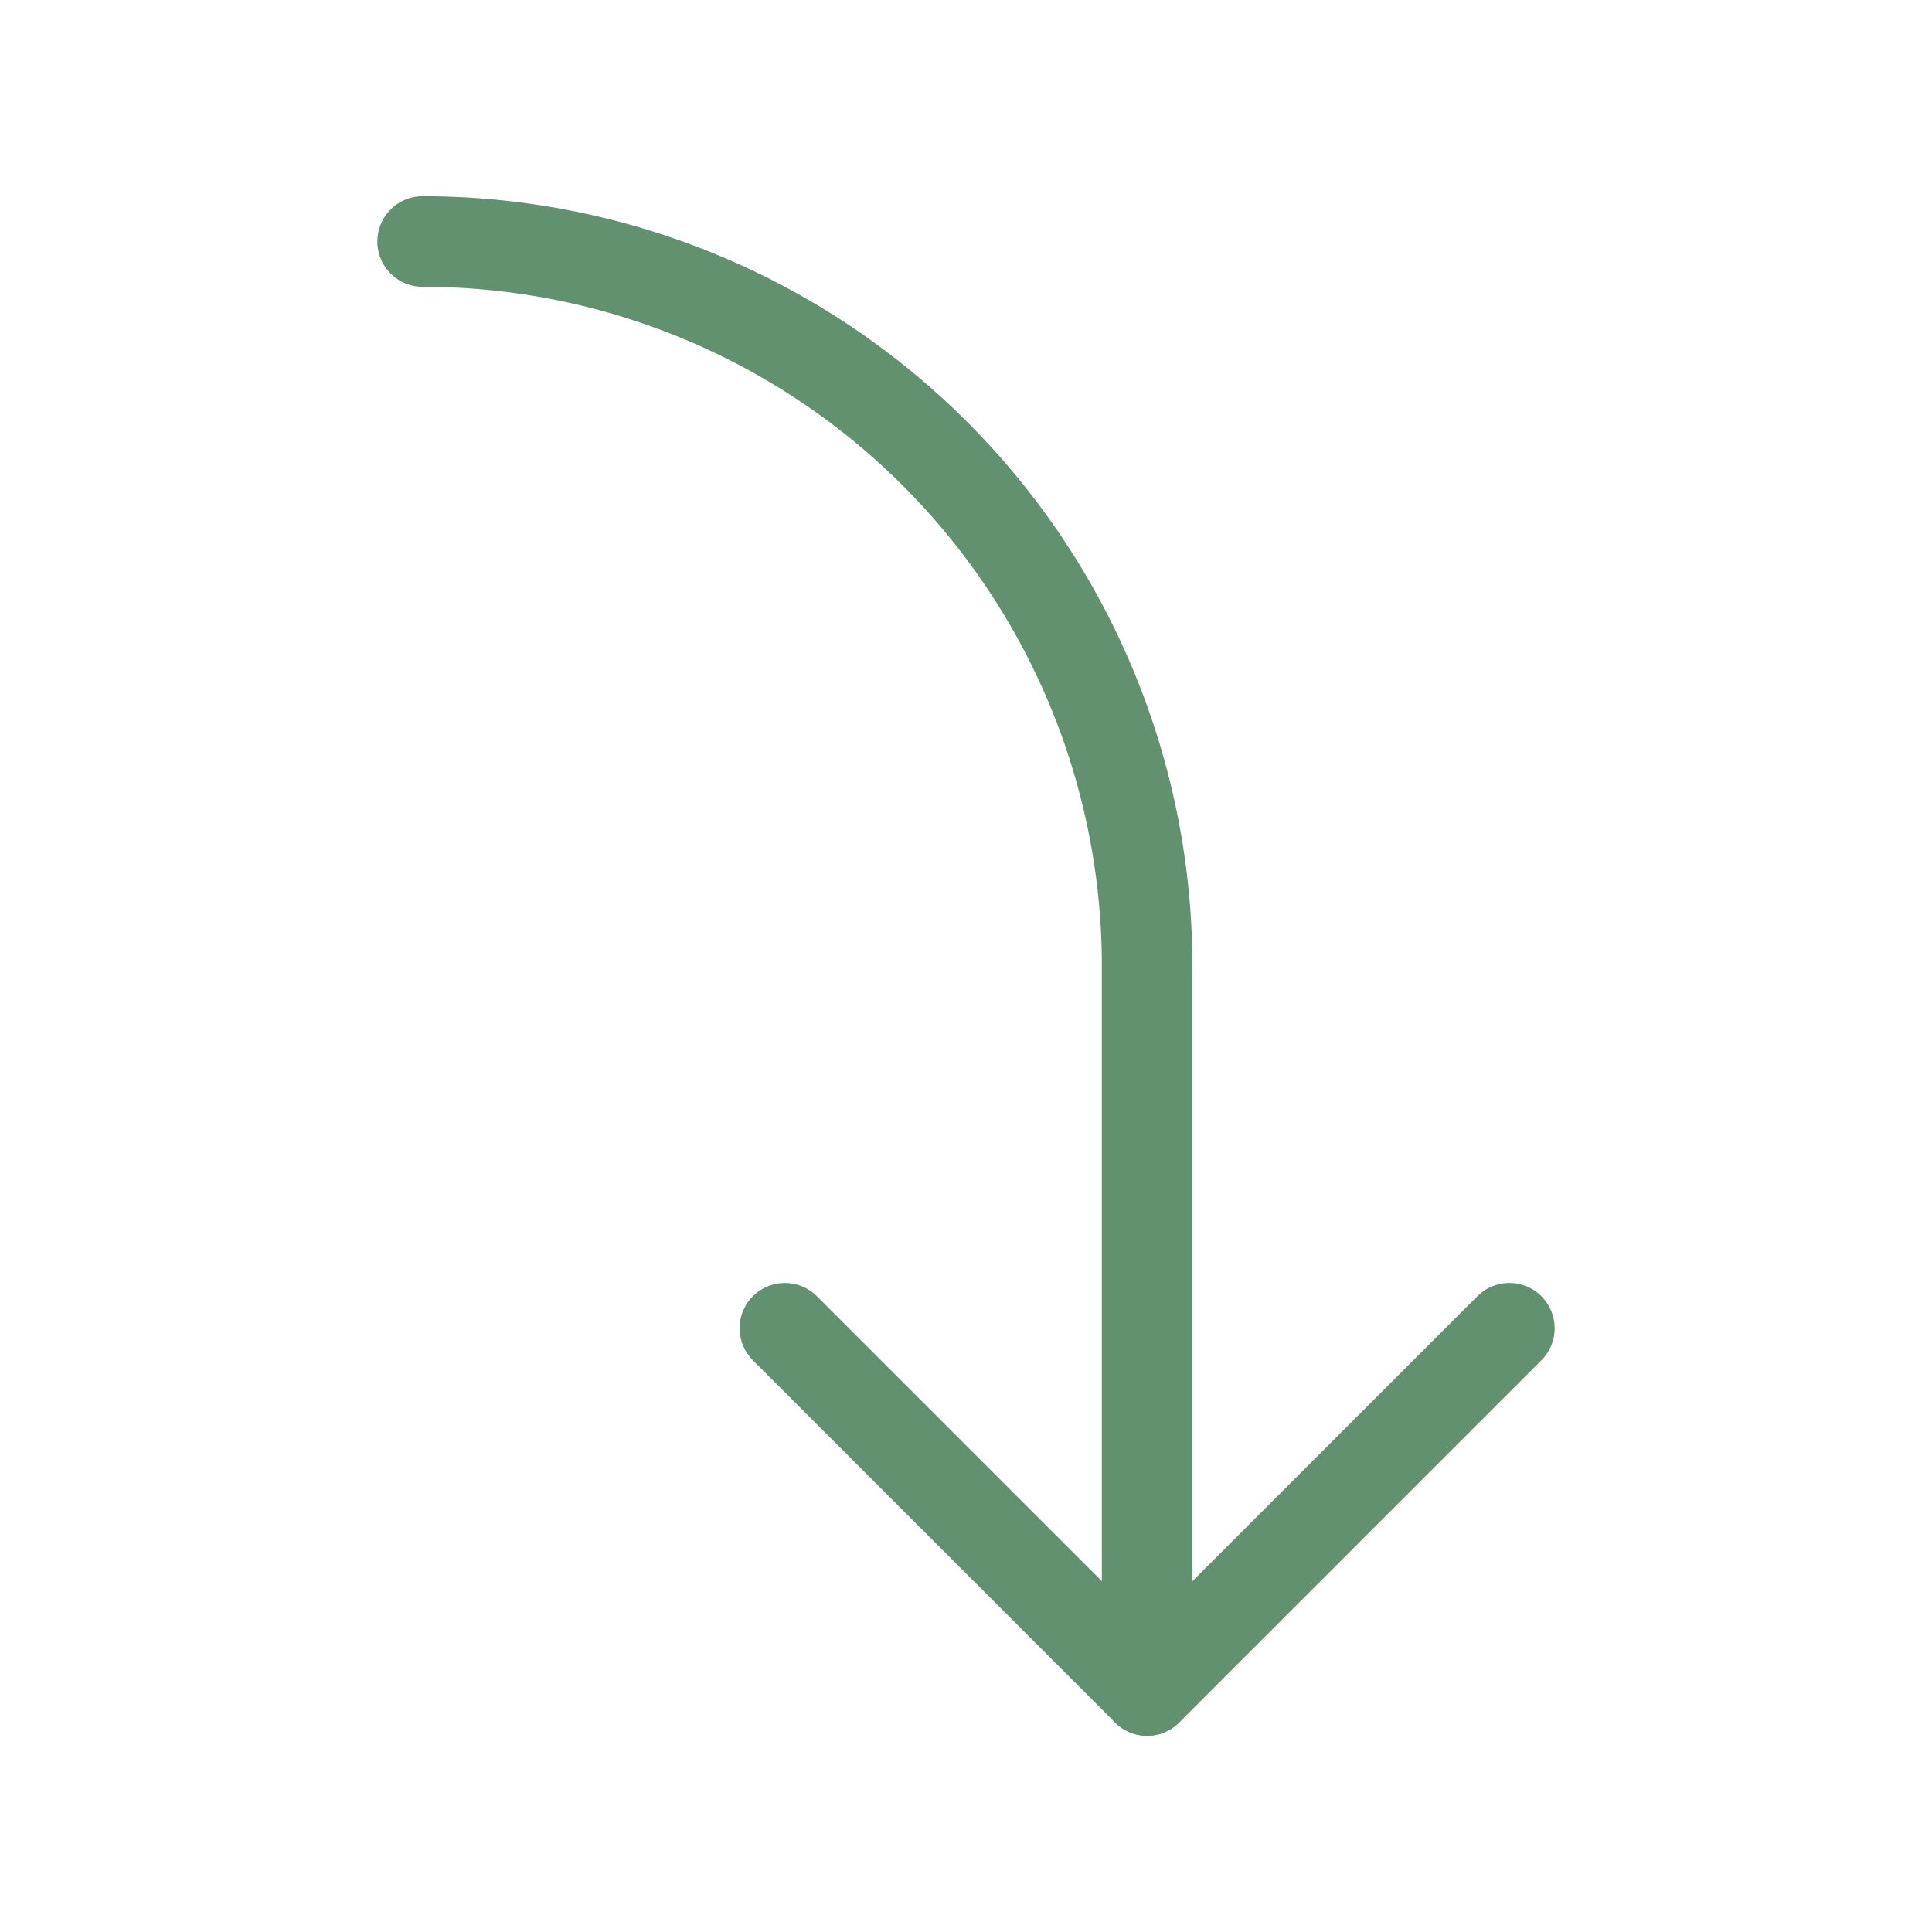
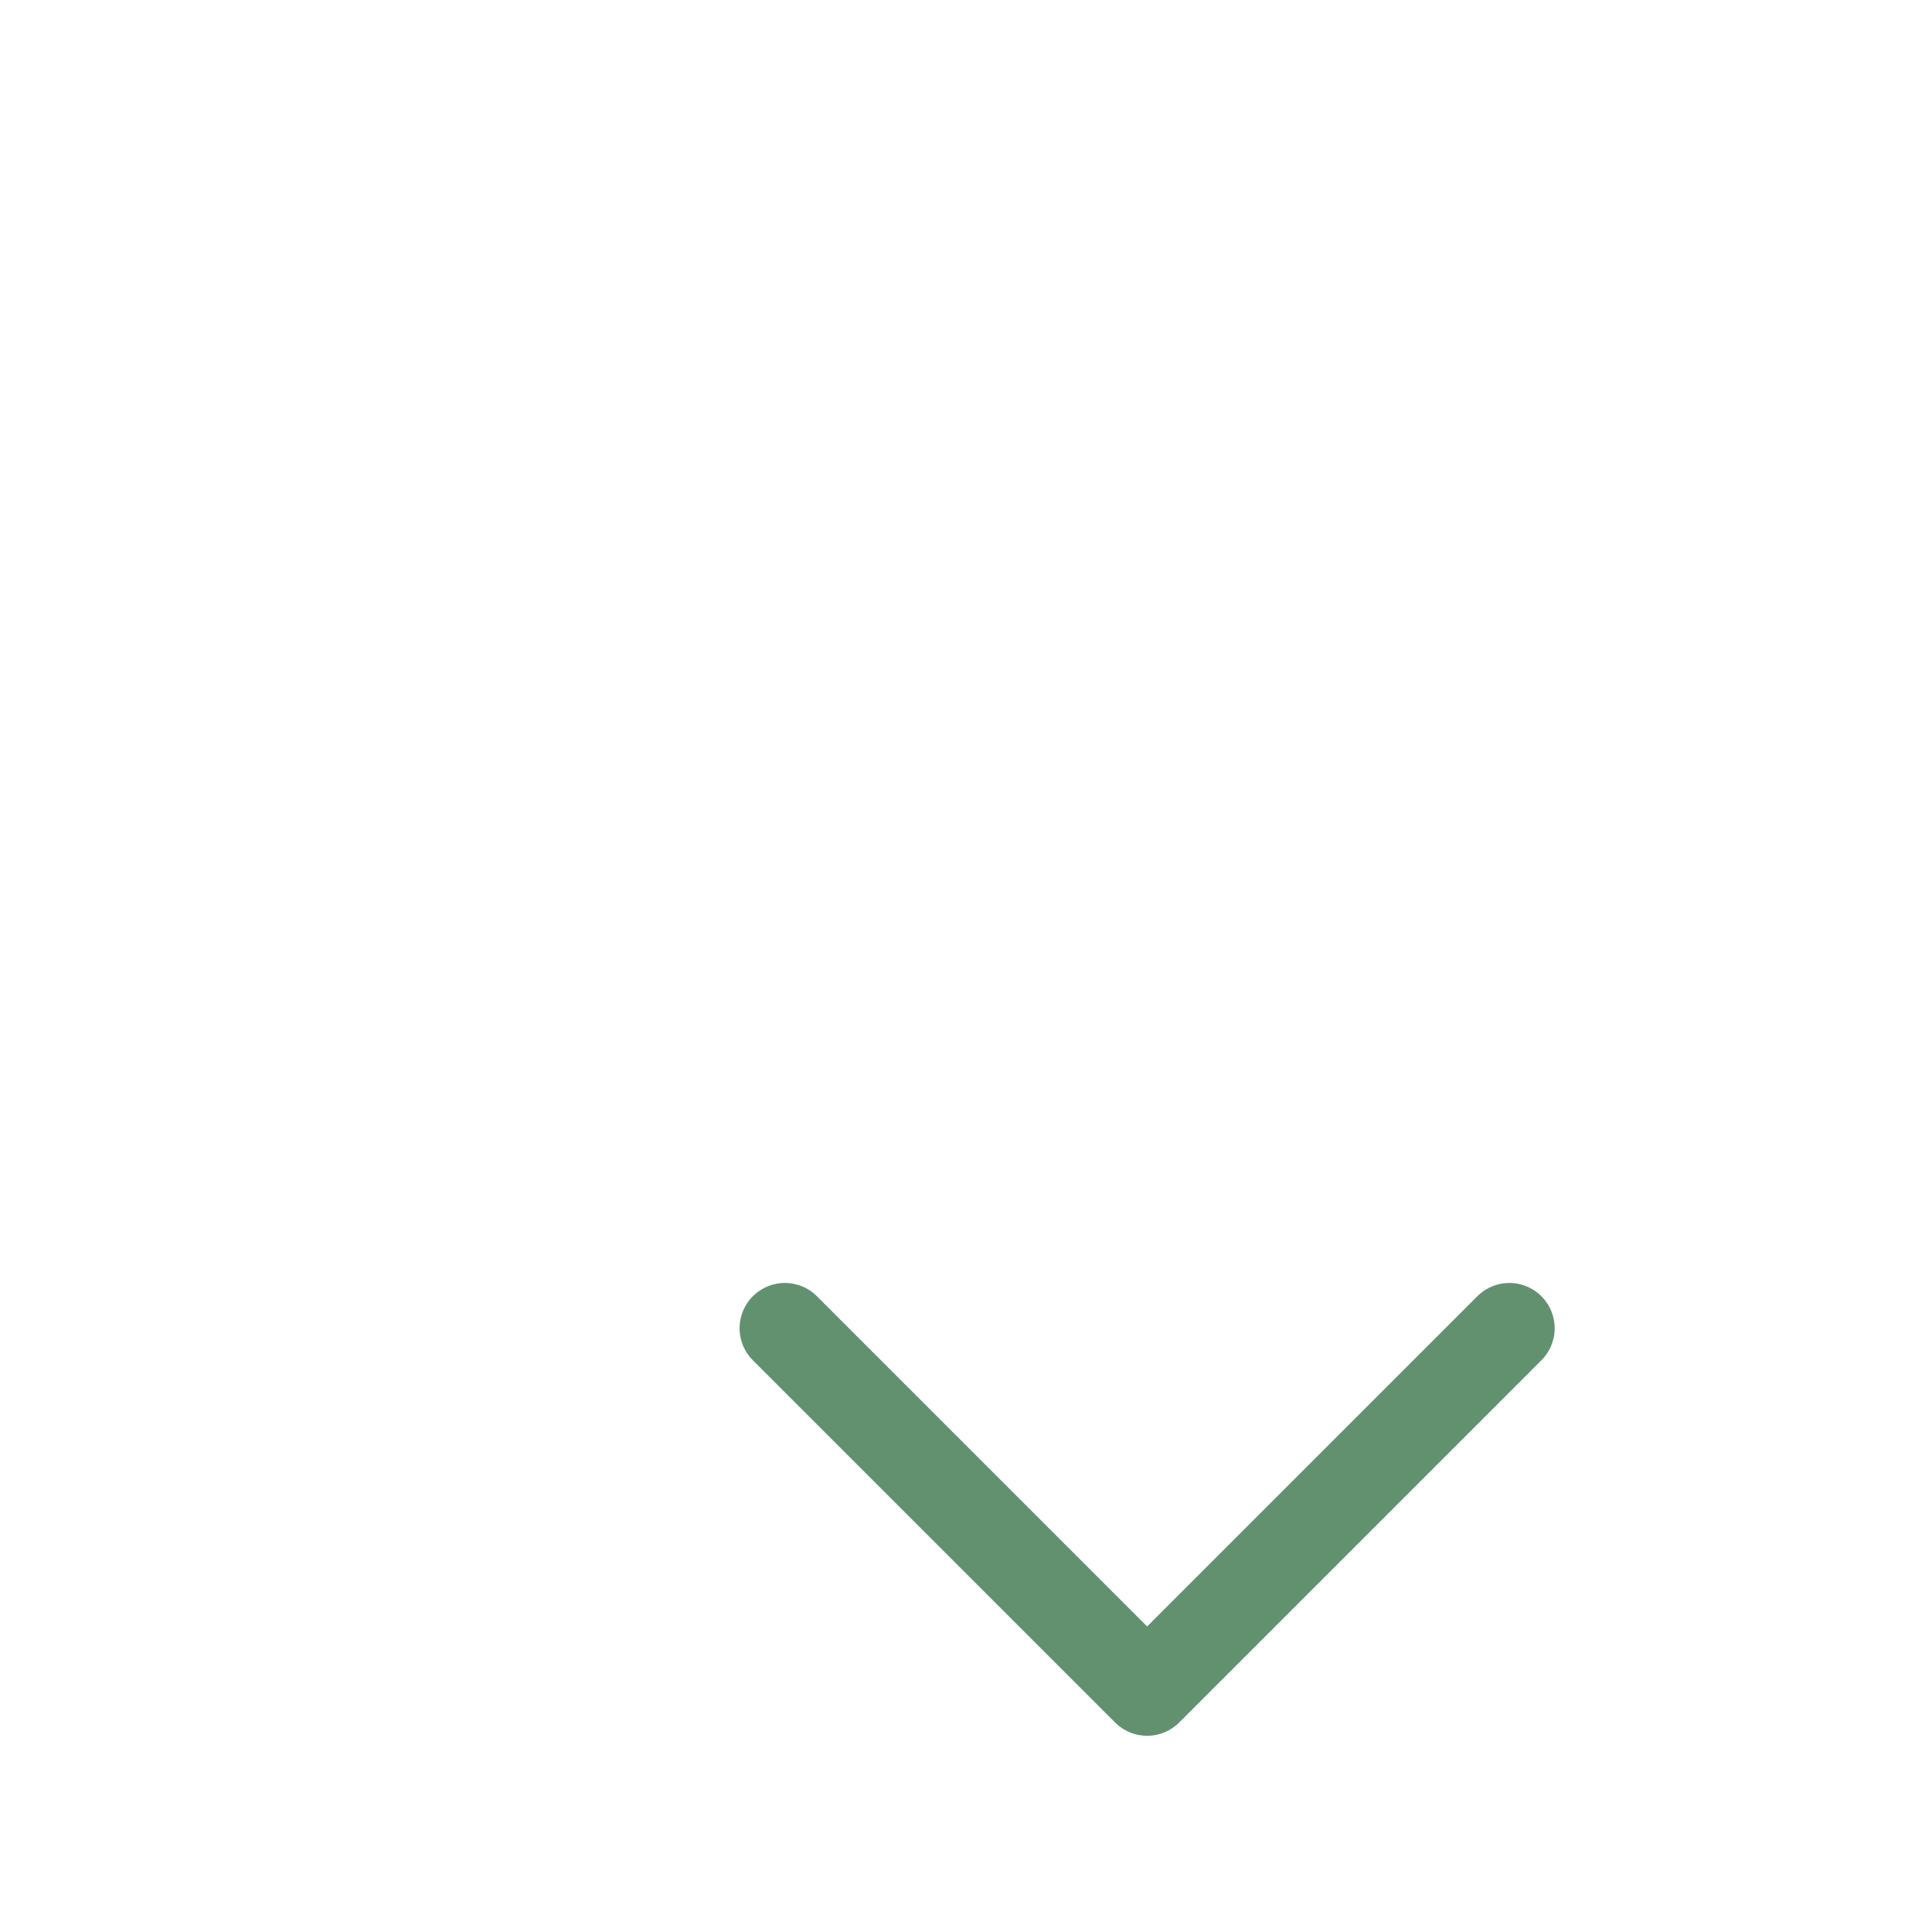
<svg xmlns="http://www.w3.org/2000/svg" viewBox="0 0 256 256">
  <rect fill="none" height="256" width="256" />
  <polyline fill="none" points="104 176 152 224 200 176" stroke="#62916f" stroke-linecap="round" stroke-linejoin="round" stroke-width="12px" original-stroke="#ece7df" />
-   <path d="M56,32a96,96,0,0,1,96,96v96" fill="none" stroke="#62916f" stroke-linecap="round" stroke-linejoin="round" stroke-width="12px" original-stroke="#ece7df" />
</svg>